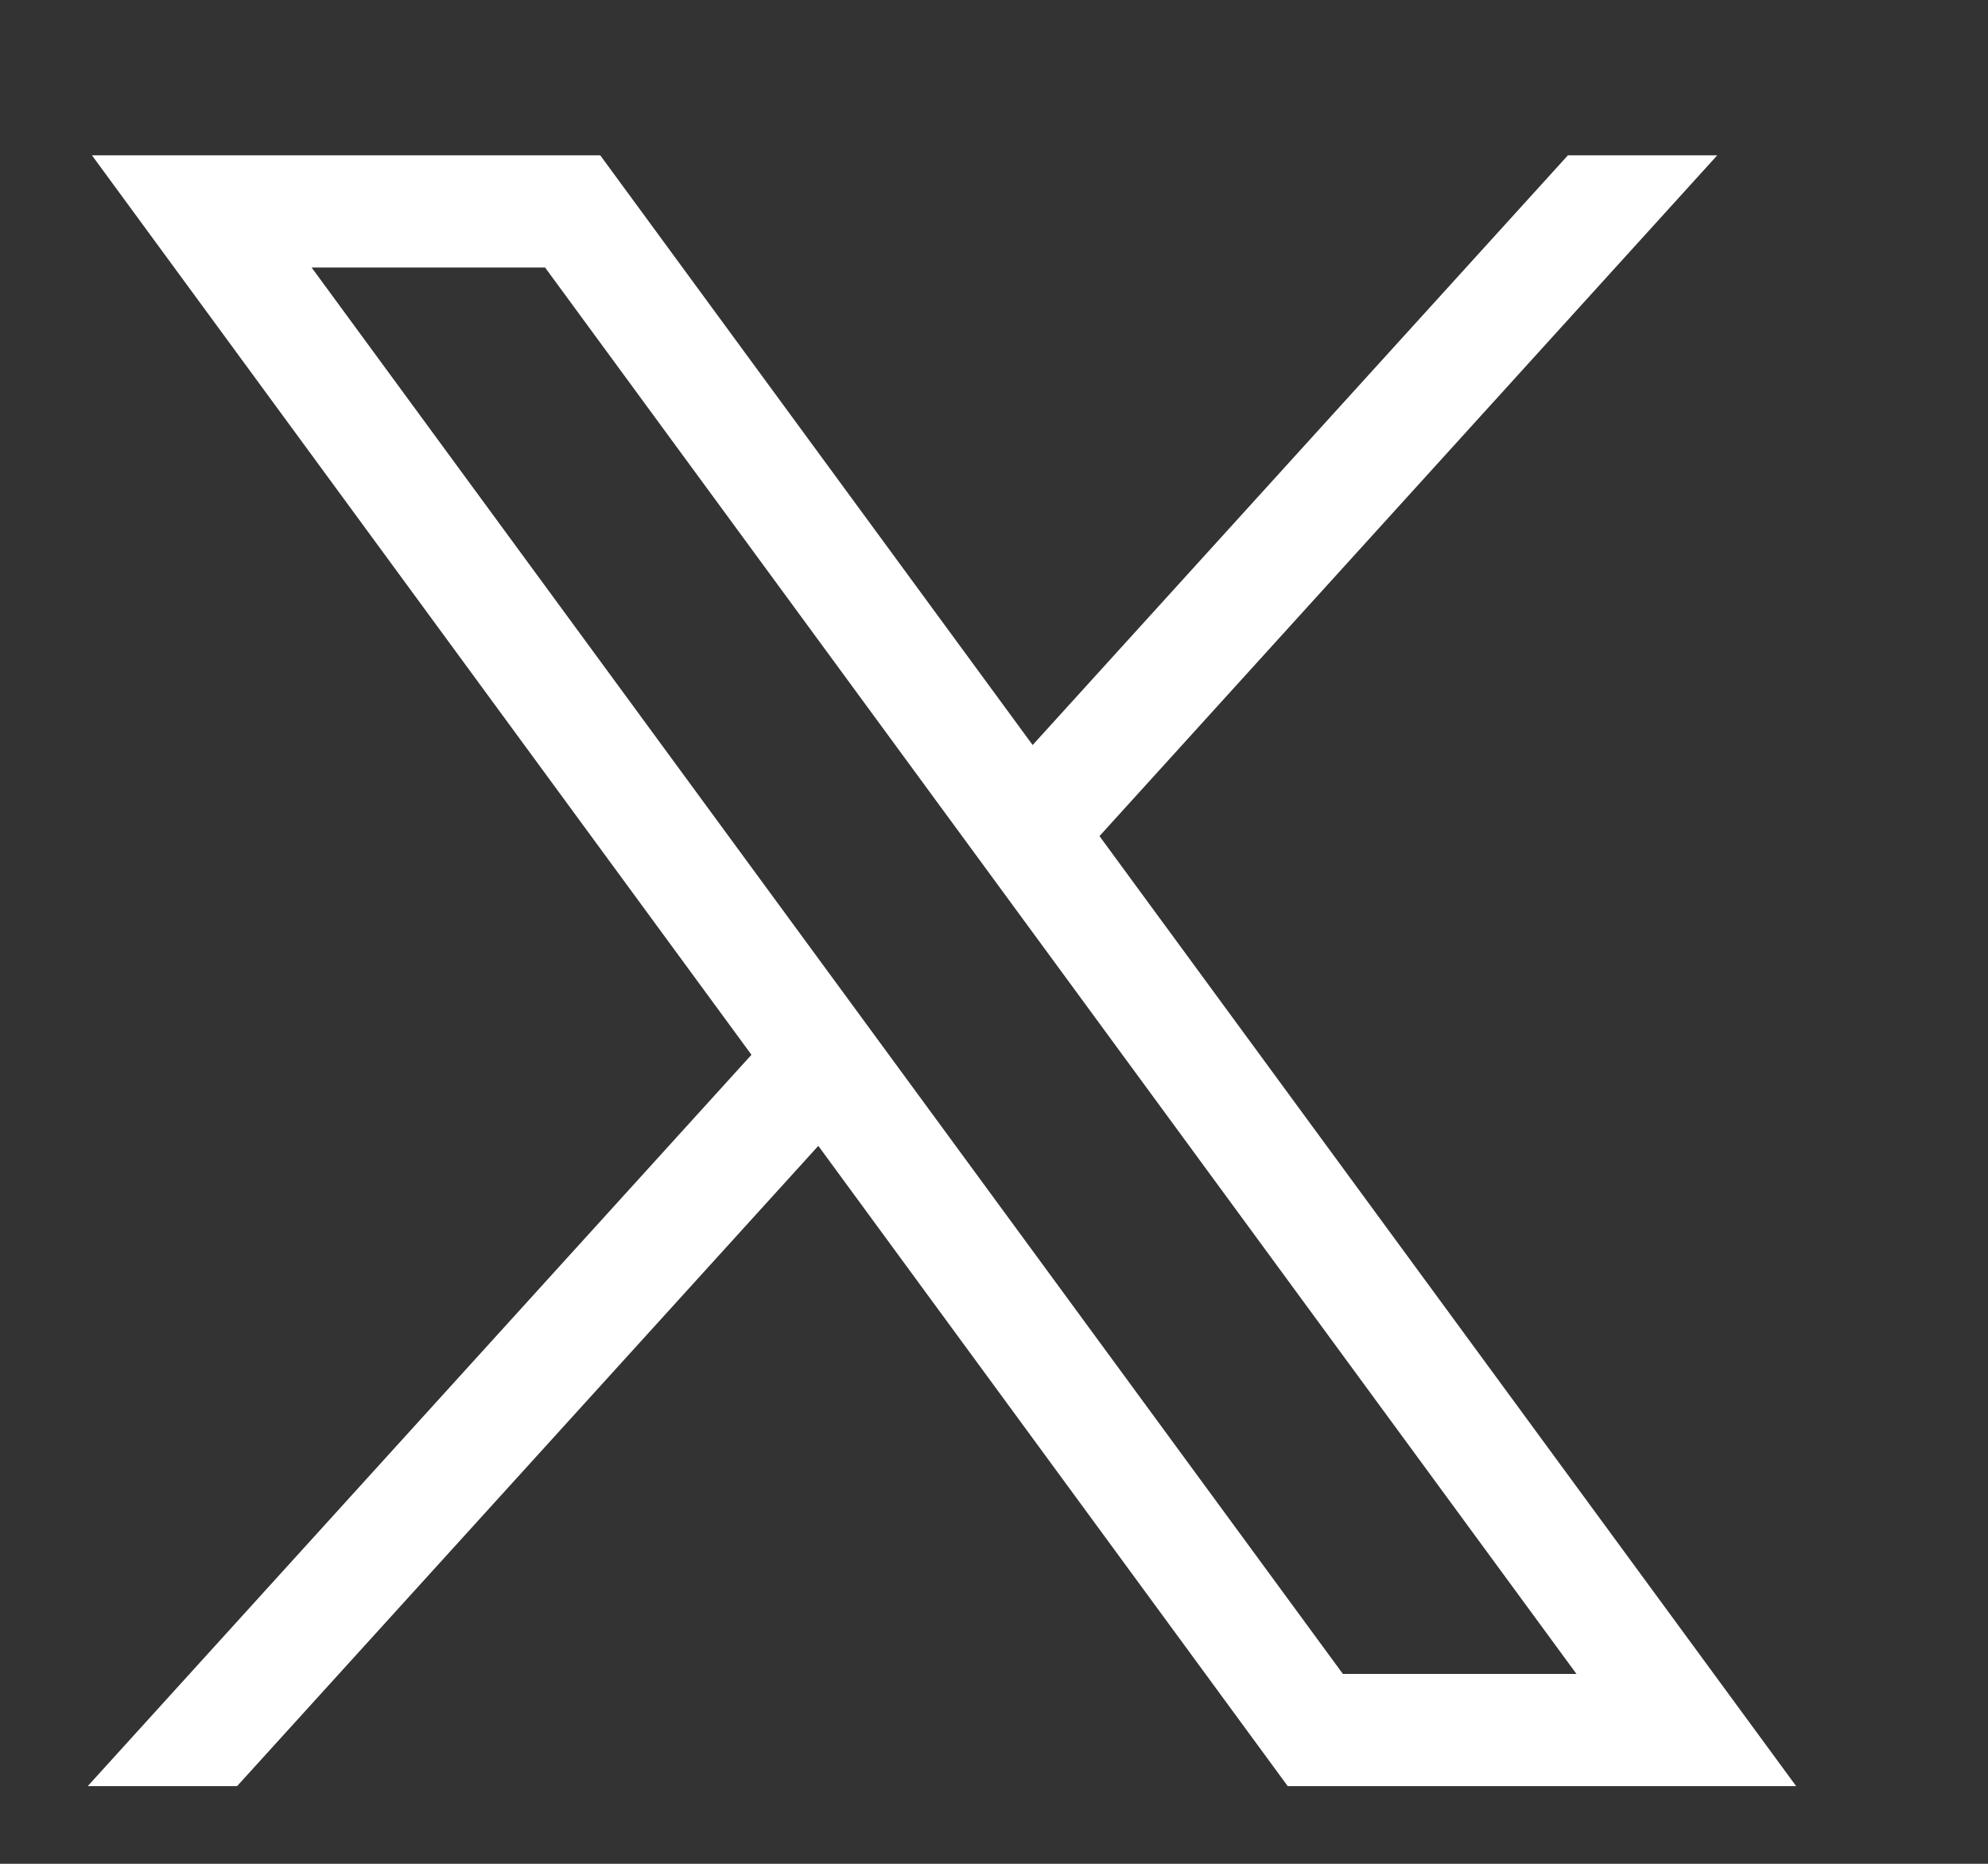
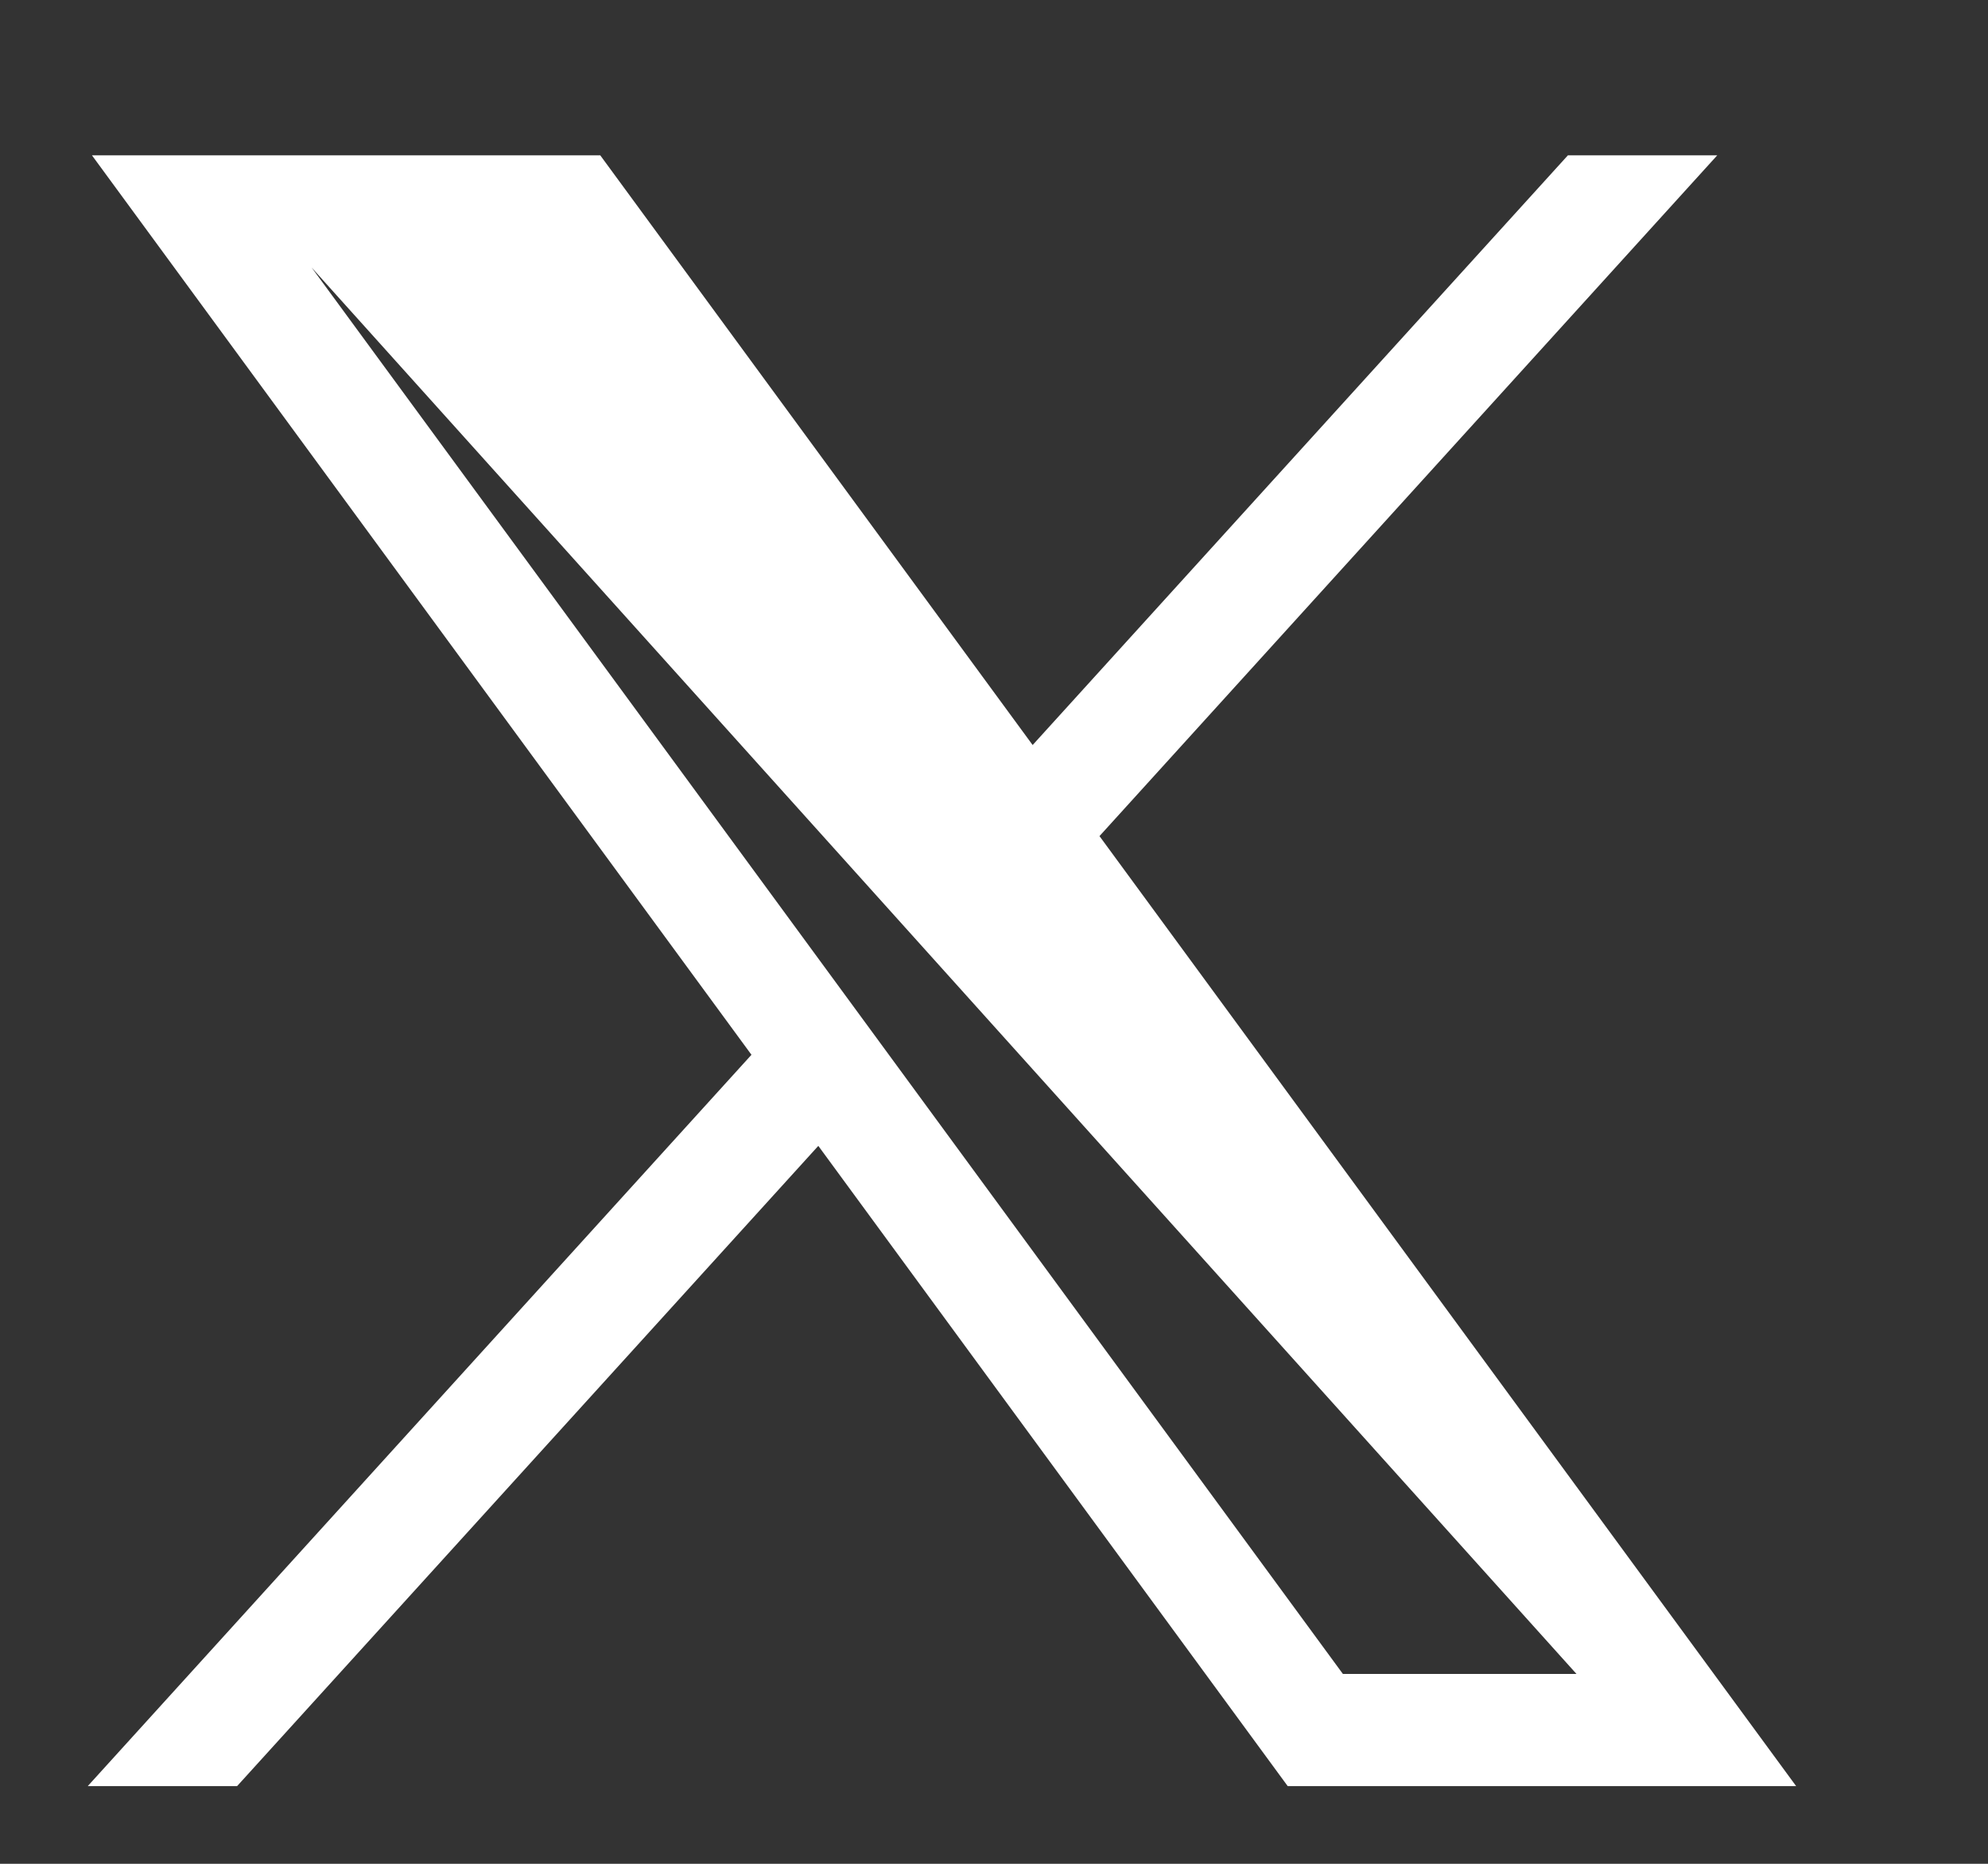
<svg xmlns="http://www.w3.org/2000/svg" width="16" height="15" viewBox="0 0 16 15" fill="none">
  <rect x="0" y="0" width="16" height="15" fill="#333333" stroke="none" />
-   <path d="M0.74 1.25L6.048 8.489L0.706 14.375H1.908L6.586 9.222L10.364 14.375H14.456L8.849 6.729L13.821 1.25H12.619L8.311 5.996L4.831 1.25H0.74ZM2.508 2.153H4.387L12.688 13.472H10.808L2.508 2.153Z" fill="white" />
+   <path d="M0.74 1.25L6.048 8.489L0.706 14.375H1.908L6.586 9.222L10.364 14.375H14.456L8.849 6.729L13.821 1.25H12.619L8.311 5.996L4.831 1.25H0.74ZM2.508 2.153L12.688 13.472H10.808L2.508 2.153Z" fill="white" />
</svg>